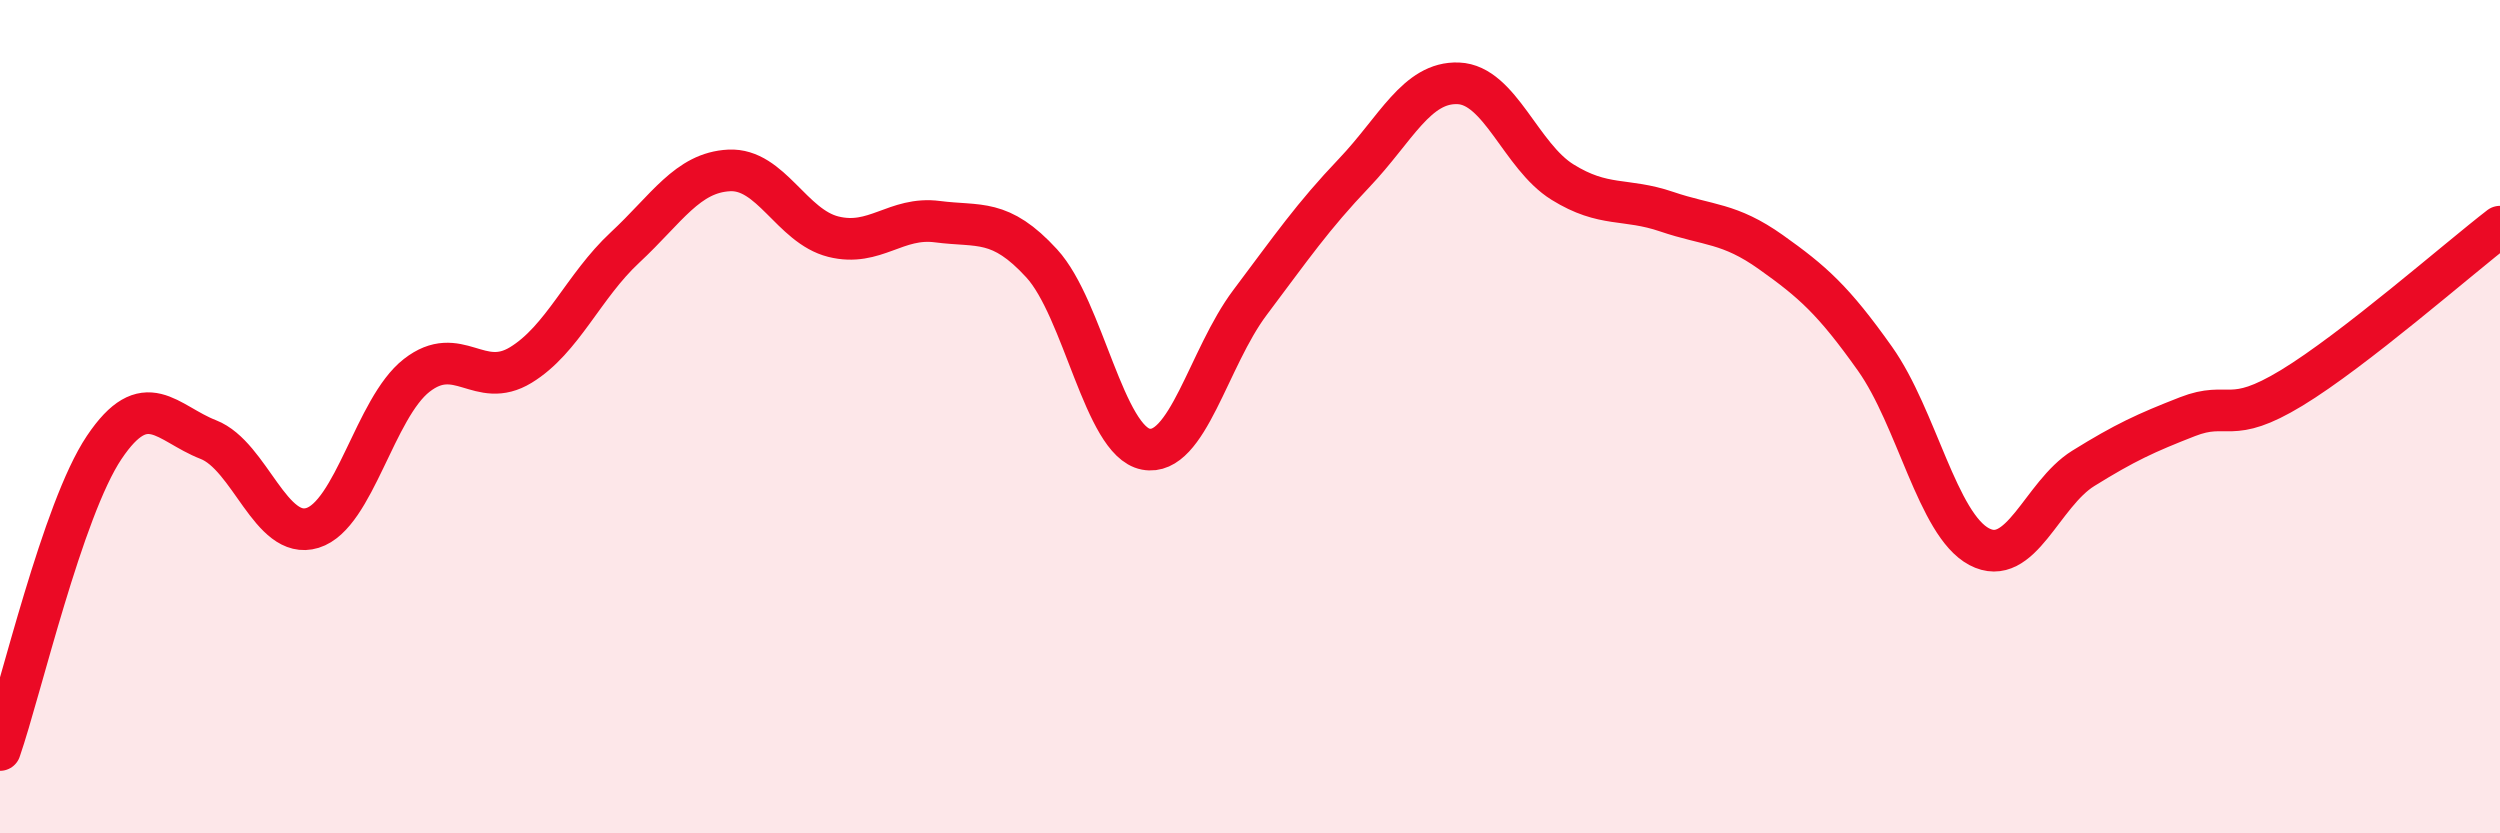
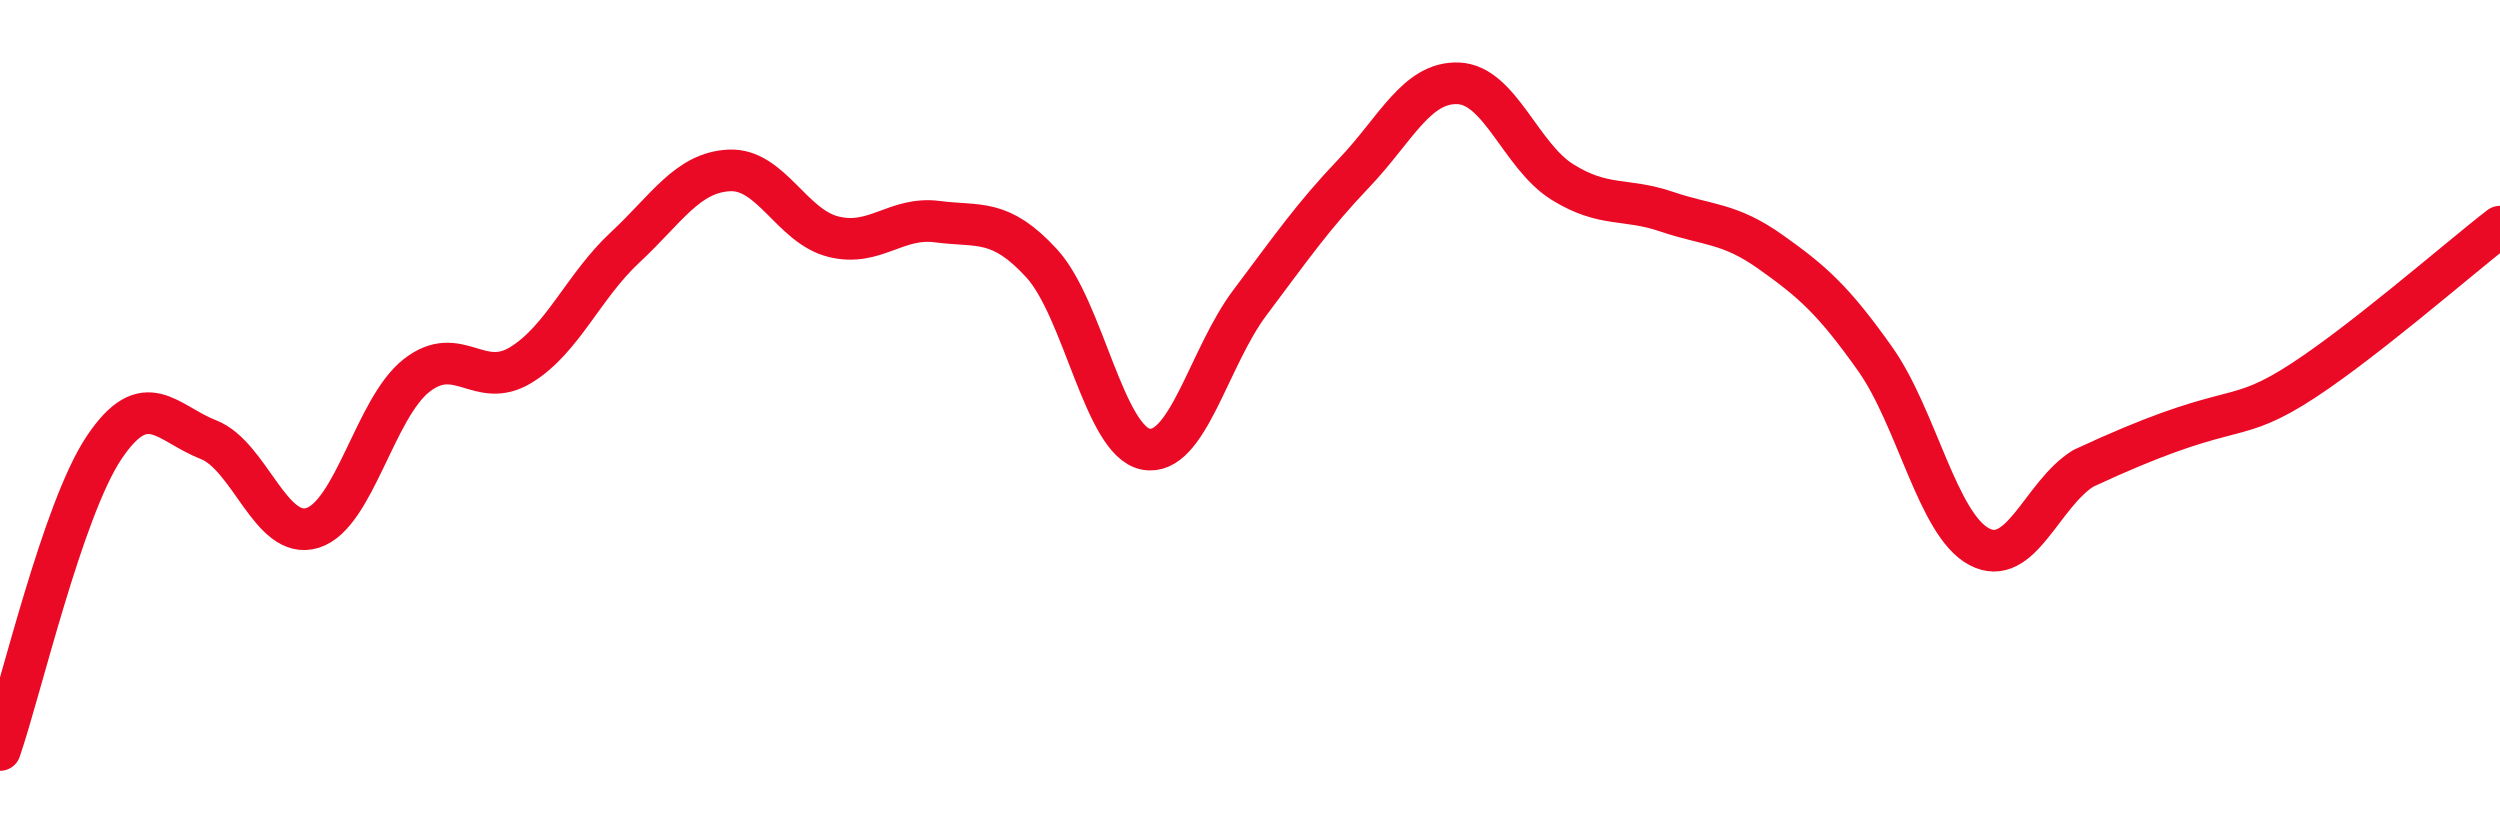
<svg xmlns="http://www.w3.org/2000/svg" width="60" height="20" viewBox="0 0 60 20">
-   <path d="M 0,18 C 0.5,16.55 1.5,12.23 2.5,10.74 C 3.5,9.25 4,10.16 5,10.55 C 6,10.94 6.5,12.98 7.5,12.67 C 8.5,12.36 9,9.79 10,9.01 C 11,8.23 11.5,9.37 12.5,8.76 C 13.5,8.15 14,6.87 15,5.94 C 16,5.01 16.5,4.14 17.5,4.09 C 18.5,4.04 19,5.43 20,5.68 C 21,5.93 21.5,5.19 22.5,5.32 C 23.5,5.45 24,5.23 25,6.32 C 26,7.41 26.5,10.59 27.5,10.78 C 28.5,10.97 29,8.59 30,7.26 C 31,5.93 31.5,5.2 32.5,4.15 C 33.5,3.1 34,1.96 35,2 C 36,2.04 36.5,3.75 37.5,4.37 C 38.5,4.99 39,4.74 40,5.08 C 41,5.42 41.5,5.34 42.5,6.05 C 43.5,6.76 44,7.2 45,8.61 C 46,10.02 46.5,12.59 47.5,13.12 C 48.5,13.65 49,11.86 50,11.24 C 51,10.62 51.5,10.39 52.5,10 C 53.5,9.61 53.5,10.22 55,9.31 C 56.5,8.4 59,6.21 60,5.44L60 20L0 20Z" fill="#EB0A25" opacity="0.1" stroke-linecap="round" stroke-linejoin="round" />
-   <path d="M 0,18 C 0.5,16.55 1.5,12.23 2.5,10.74 C 3.5,9.25 4,10.16 5,10.55 C 6,10.94 6.5,12.98 7.5,12.67 C 8.5,12.36 9,9.79 10,9.01 C 11,8.23 11.5,9.37 12.5,8.76 C 13.5,8.15 14,6.87 15,5.94 C 16,5.01 16.5,4.14 17.5,4.09 C 18.5,4.04 19,5.43 20,5.68 C 21,5.93 21.5,5.19 22.5,5.32 C 23.5,5.45 24,5.23 25,6.32 C 26,7.41 26.5,10.59 27.5,10.78 C 28.5,10.97 29,8.59 30,7.26 C 31,5.93 31.5,5.2 32.5,4.15 C 33.5,3.1 34,1.96 35,2 C 36,2.04 36.5,3.75 37.5,4.37 C 38.5,4.99 39,4.74 40,5.08 C 41,5.42 41.5,5.34 42.5,6.05 C 43.5,6.76 44,7.2 45,8.61 C 46,10.02 46.5,12.59 47.5,13.12 C 48.5,13.65 49,11.86 50,11.24 C 51,10.62 51.5,10.39 52.5,10 C 53.5,9.61 53.5,10.22 55,9.31 C 56.5,8.4 59,6.21 60,5.44" stroke="#EB0A25" stroke-width="1" fill="none" stroke-linecap="round" stroke-linejoin="round" />
+   <path d="M 0,18 C 0.5,16.55 1.5,12.23 2.5,10.74 C 3.5,9.25 4,10.16 5,10.55 C 6,10.94 6.5,12.98 7.5,12.67 C 8.5,12.36 9,9.79 10,9.01 C 11,8.23 11.5,9.37 12.5,8.76 C 13.5,8.15 14,6.87 15,5.94 C 16,5.01 16.5,4.14 17.5,4.09 C 18.5,4.04 19,5.43 20,5.68 C 21,5.93 21.5,5.19 22.5,5.32 C 23.5,5.45 24,5.23 25,6.32 C 26,7.41 26.5,10.59 27.5,10.78 C 28.5,10.97 29,8.59 30,7.26 C 31,5.93 31.5,5.2 32.5,4.15 C 33.5,3.1 34,1.96 35,2 C 36,2.04 36.5,3.75 37.5,4.37 C 38.5,4.99 39,4.74 40,5.08 C 41,5.42 41.5,5.34 42.5,6.05 C 43.5,6.76 44,7.2 45,8.61 C 46,10.02 46.5,12.59 47.5,13.12 C 48.5,13.65 49,11.86 50,11.24 C 53.5,9.61 53.5,10.22 55,9.31 C 56.5,8.4 59,6.21 60,5.44" stroke="#EB0A25" stroke-width="1" fill="none" stroke-linecap="round" stroke-linejoin="round" />
</svg>